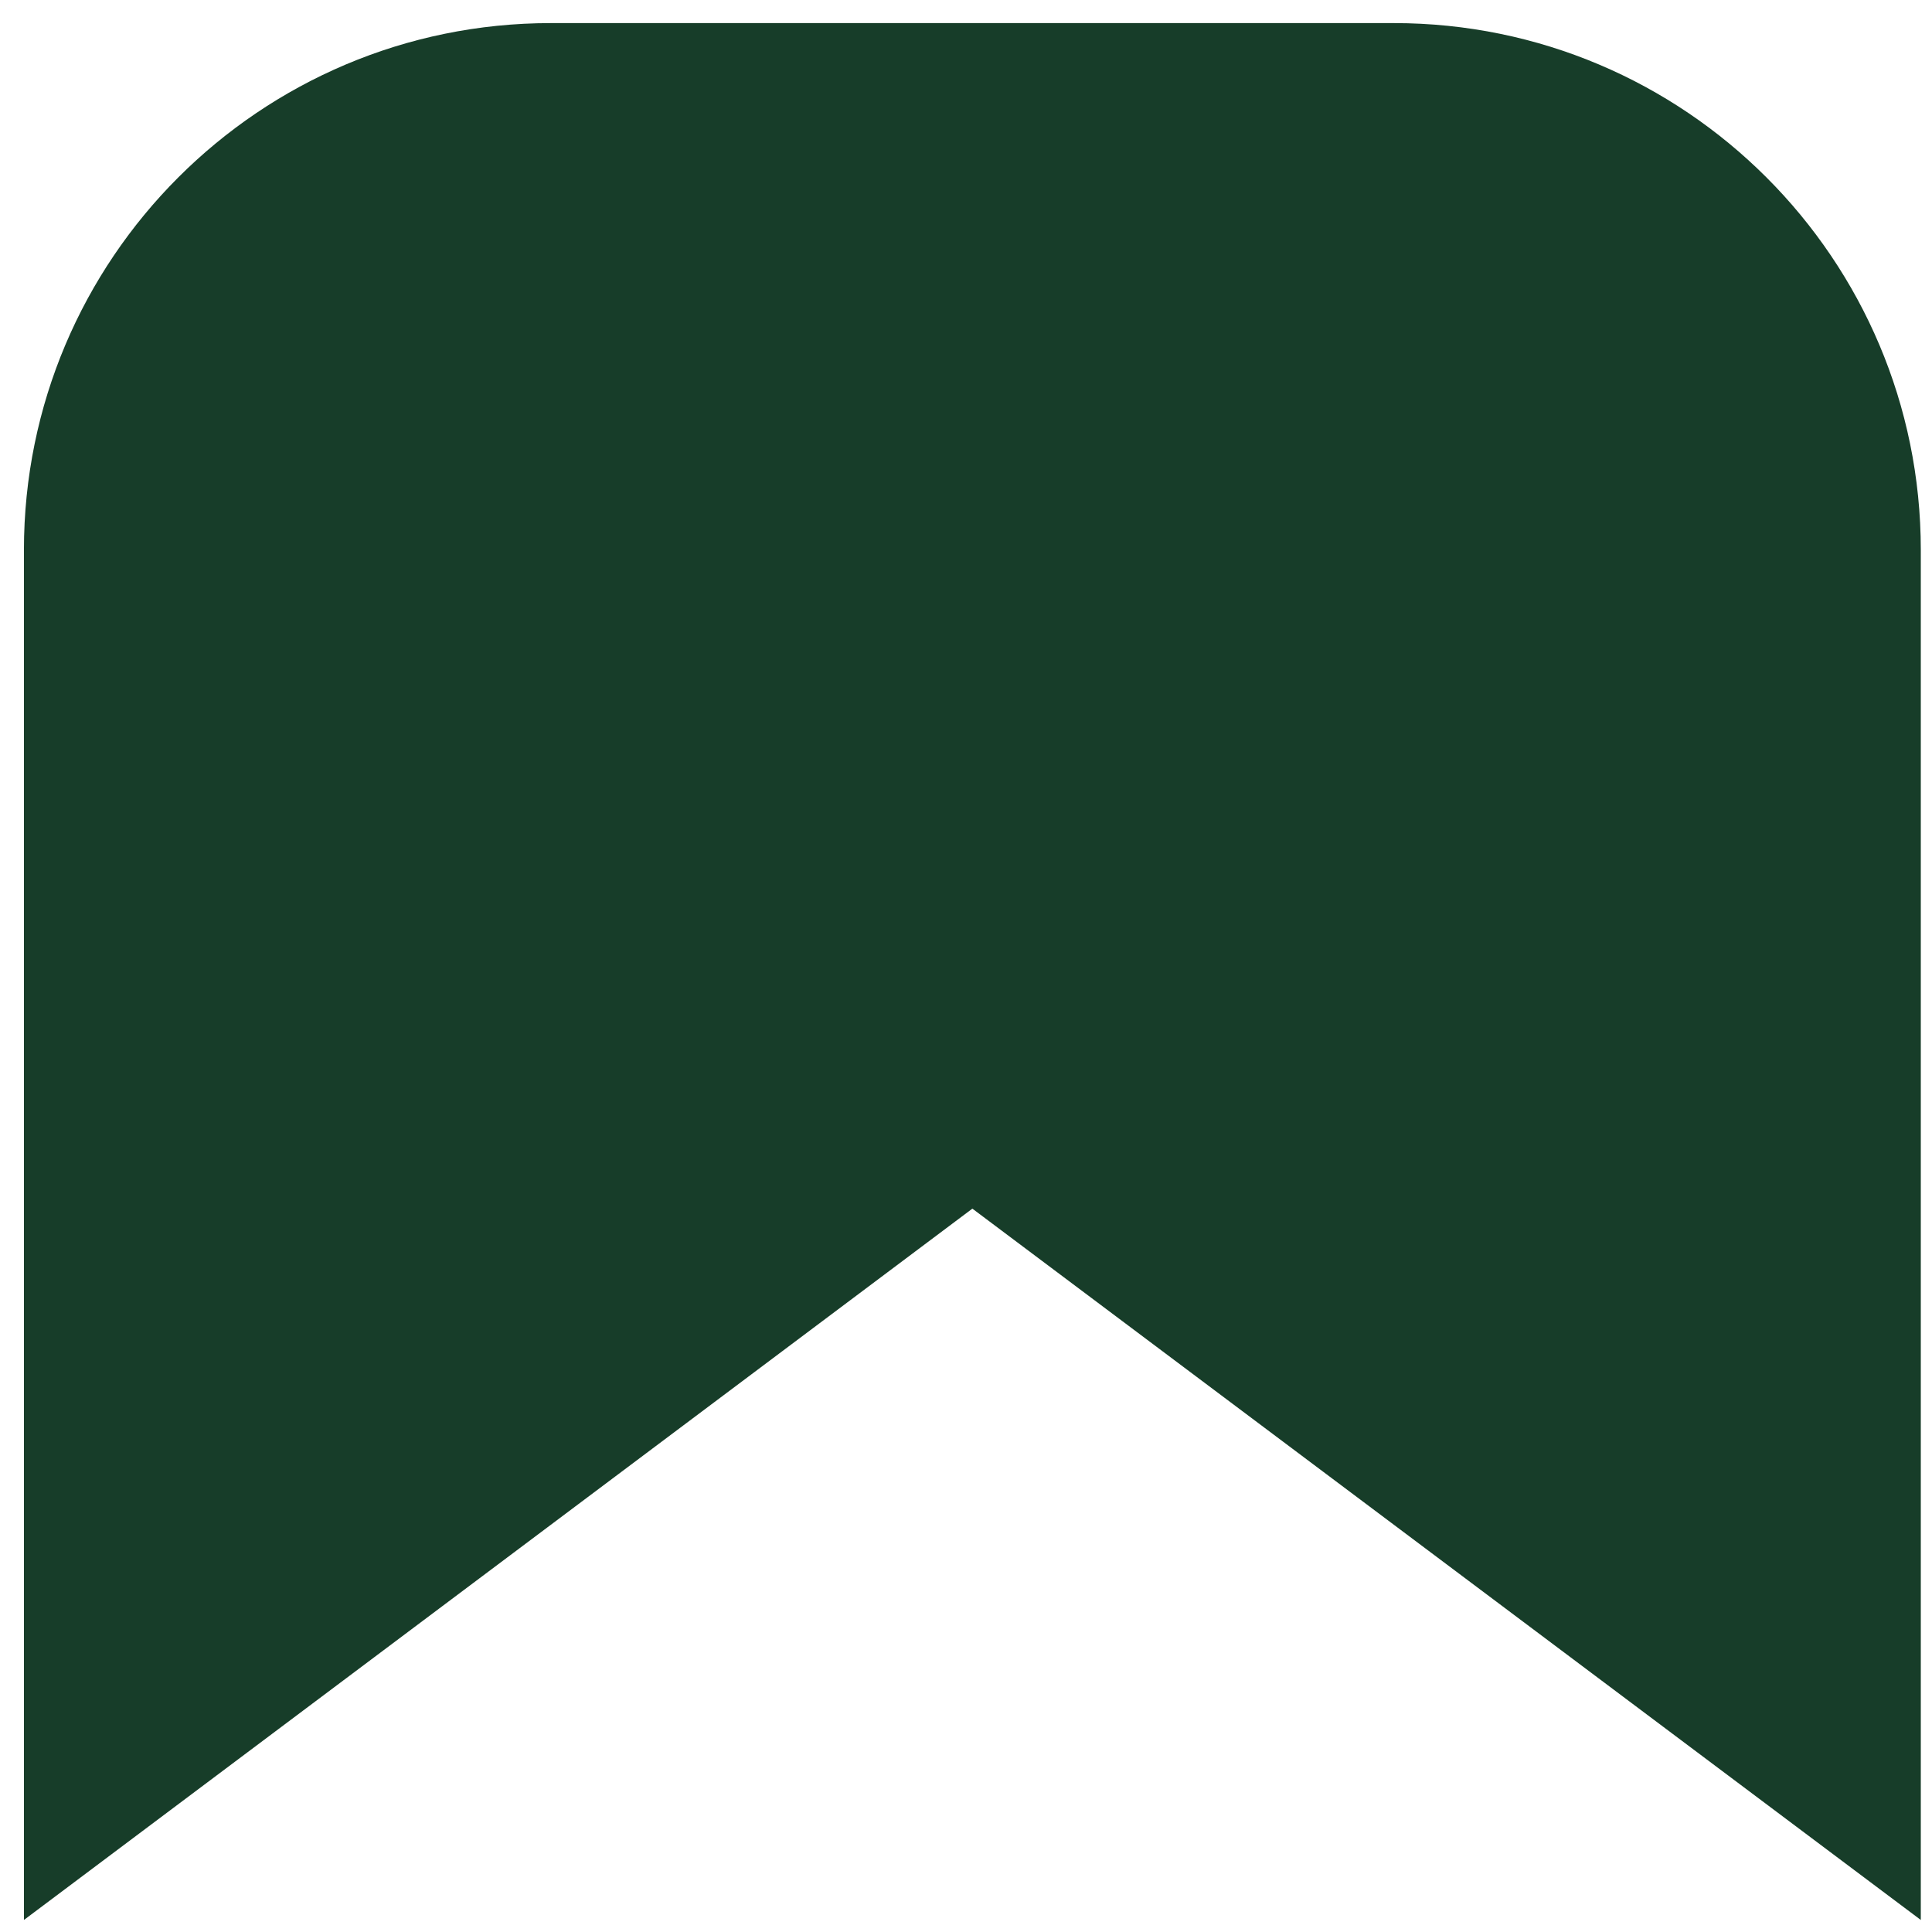
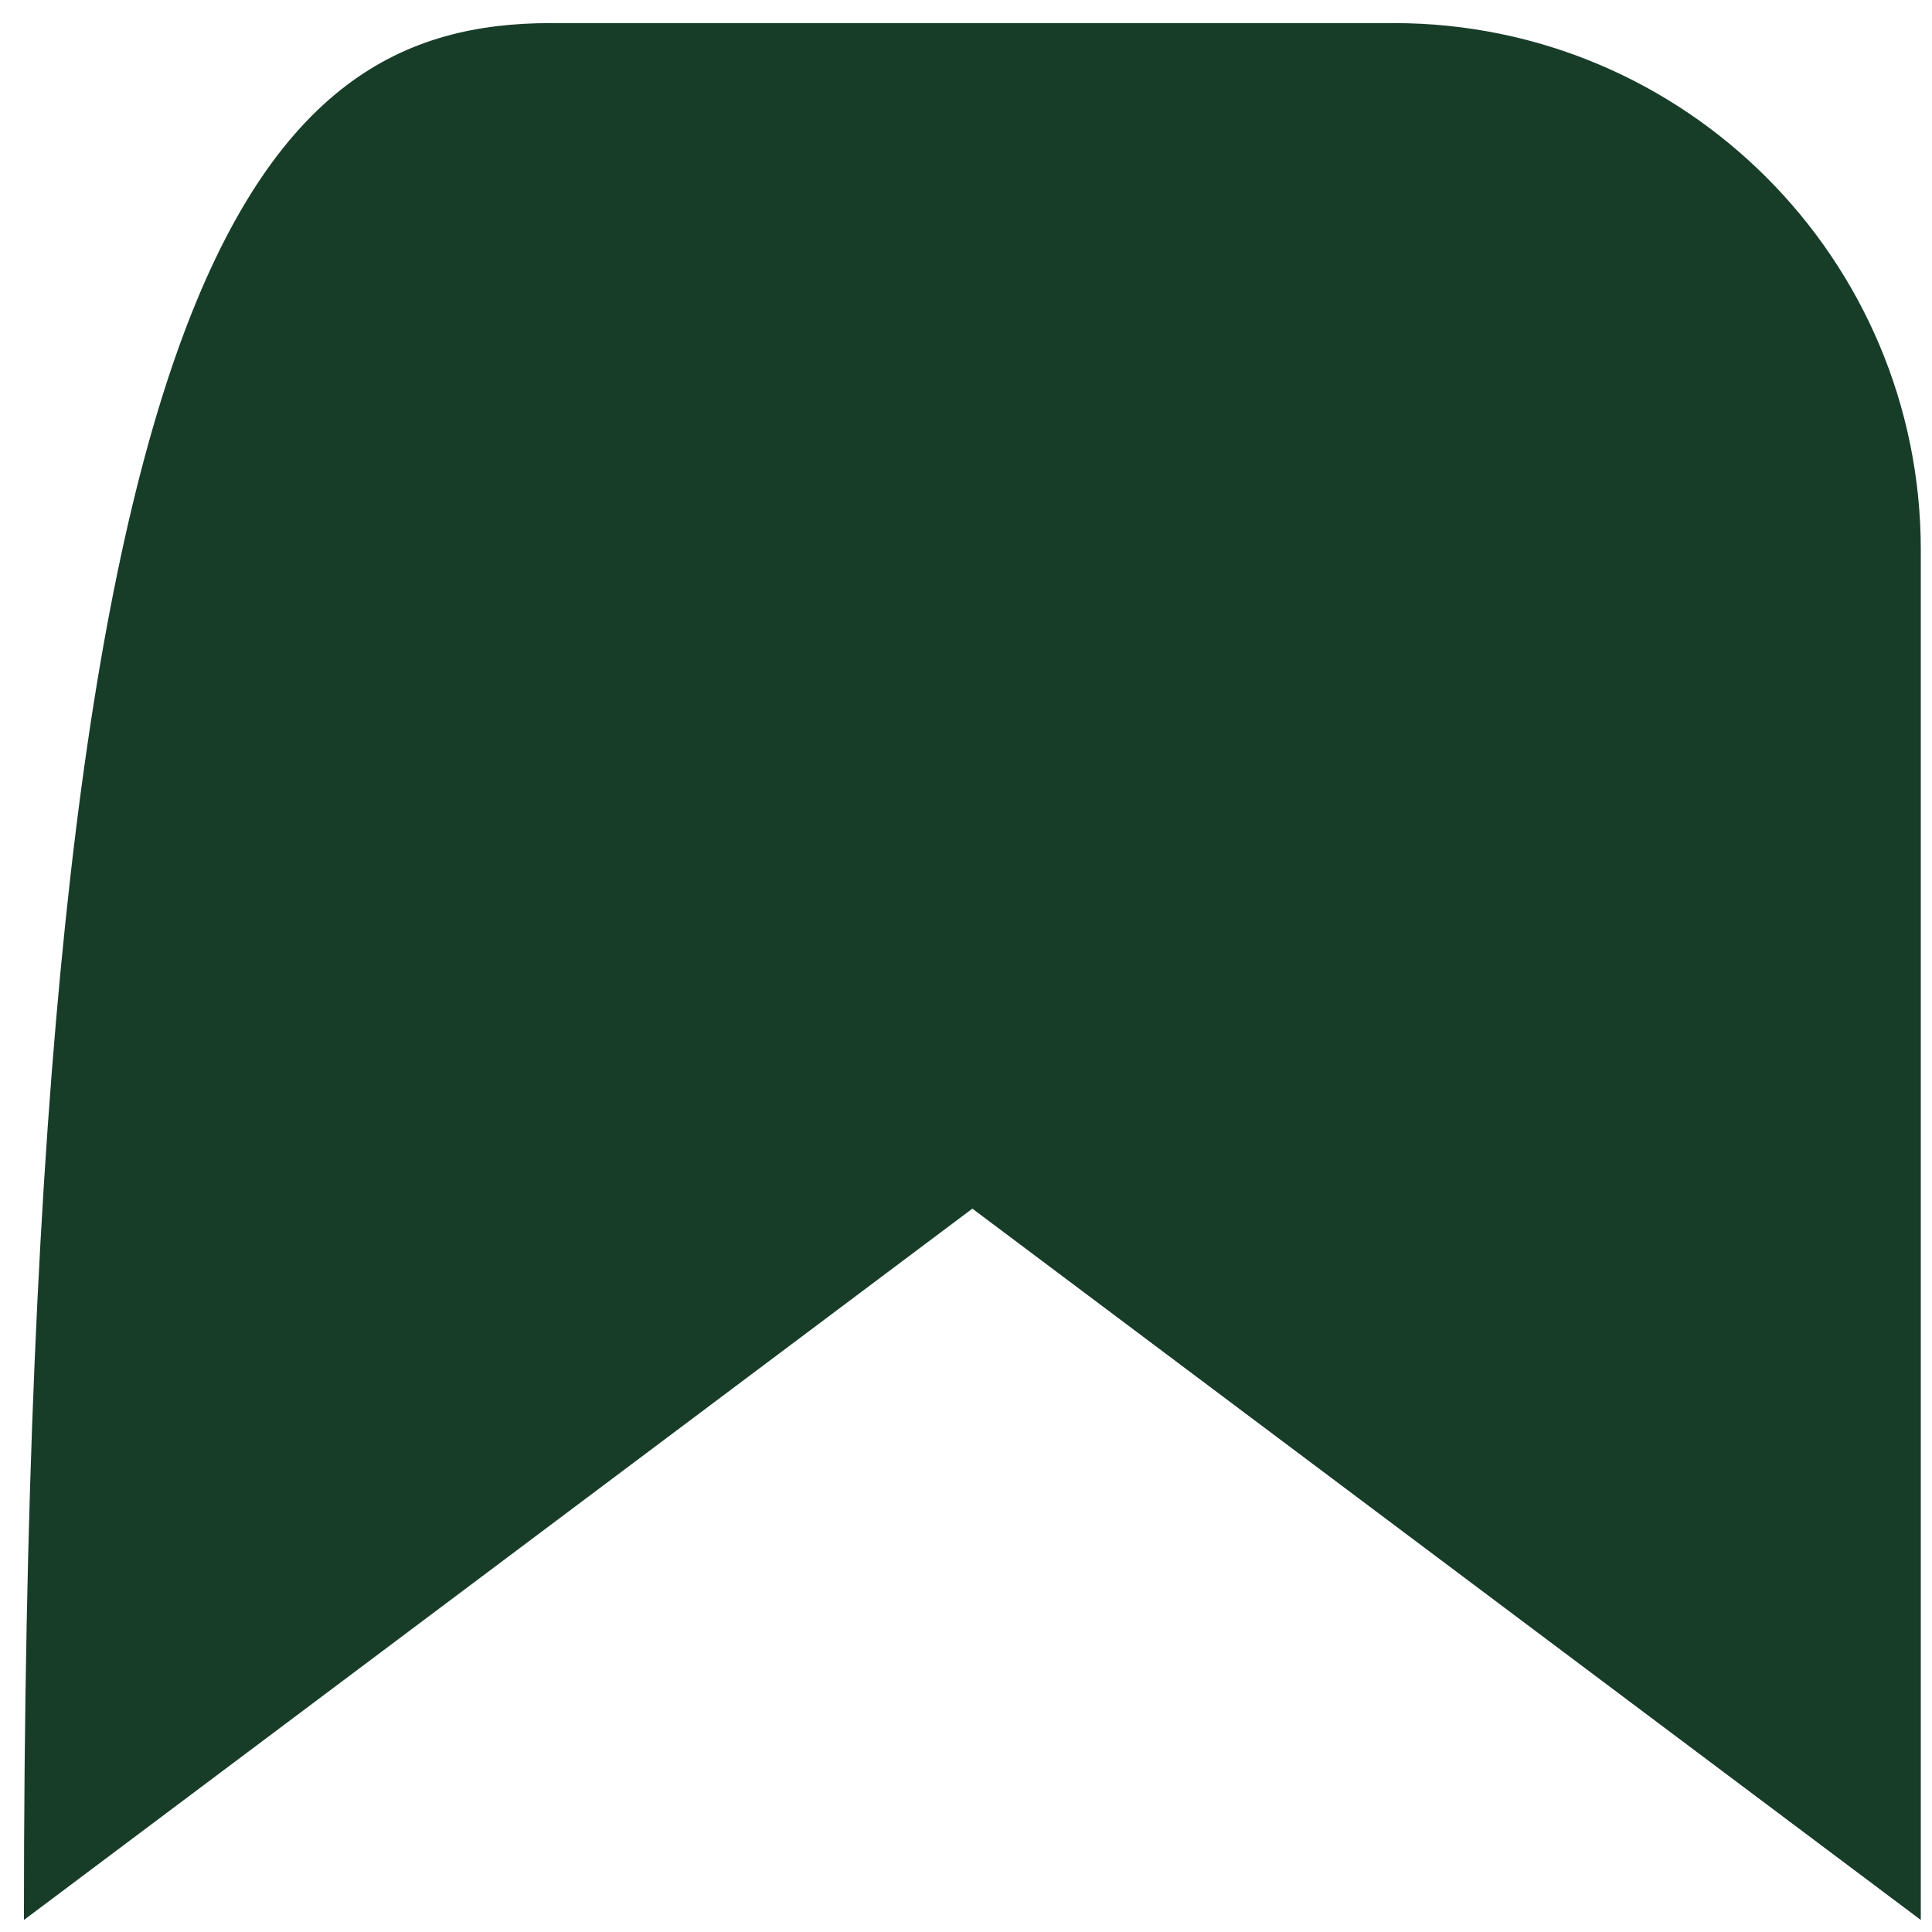
<svg xmlns="http://www.w3.org/2000/svg" width="44" height="44" viewBox="0 0 44 44" fill="none">
-   <path d="M43.745 12.526V43.726L22.145 27.526L0.545 43.726V12.526C0.545 5.899 5.918 0.526 12.545 0.526H31.745C38.373 0.526 43.745 5.899 43.745 12.526Z" fill="#173D29" />
+   <path d="M43.745 12.526V43.726L22.145 27.526L0.545 43.726C0.545 5.899 5.918 0.526 12.545 0.526H31.745C38.373 0.526 43.745 5.899 43.745 12.526Z" fill="#173D29" />
</svg>